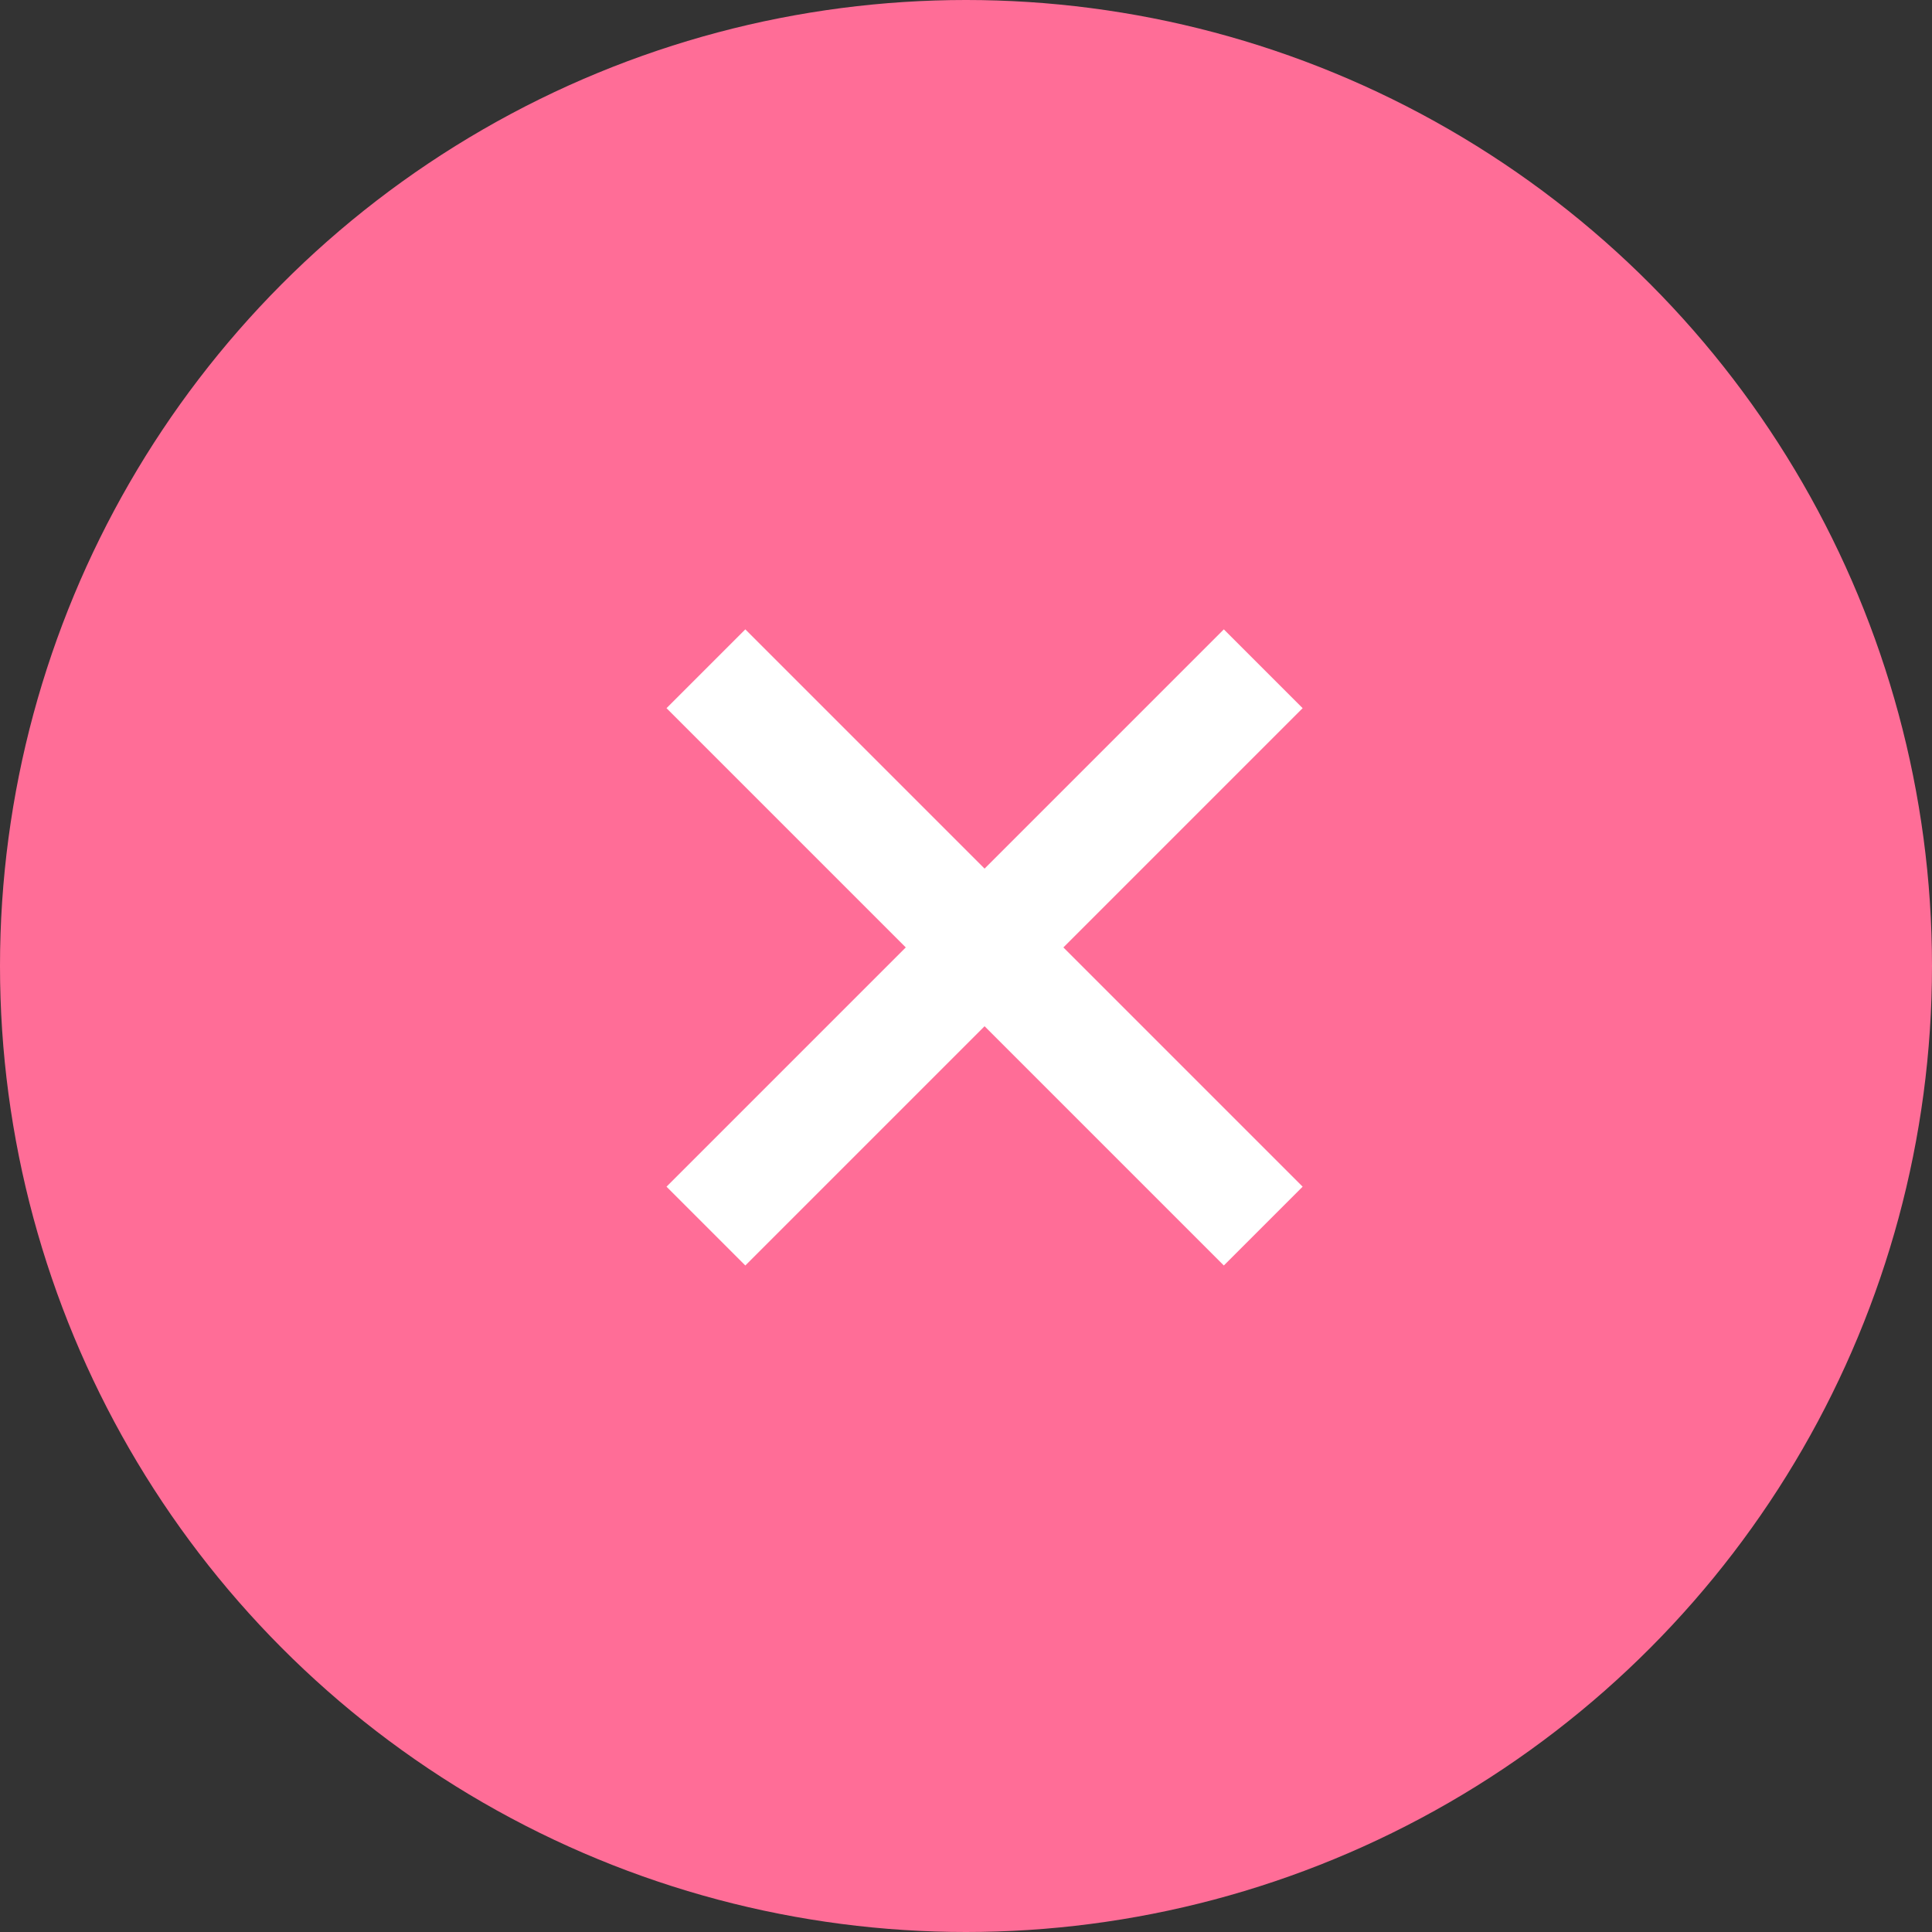
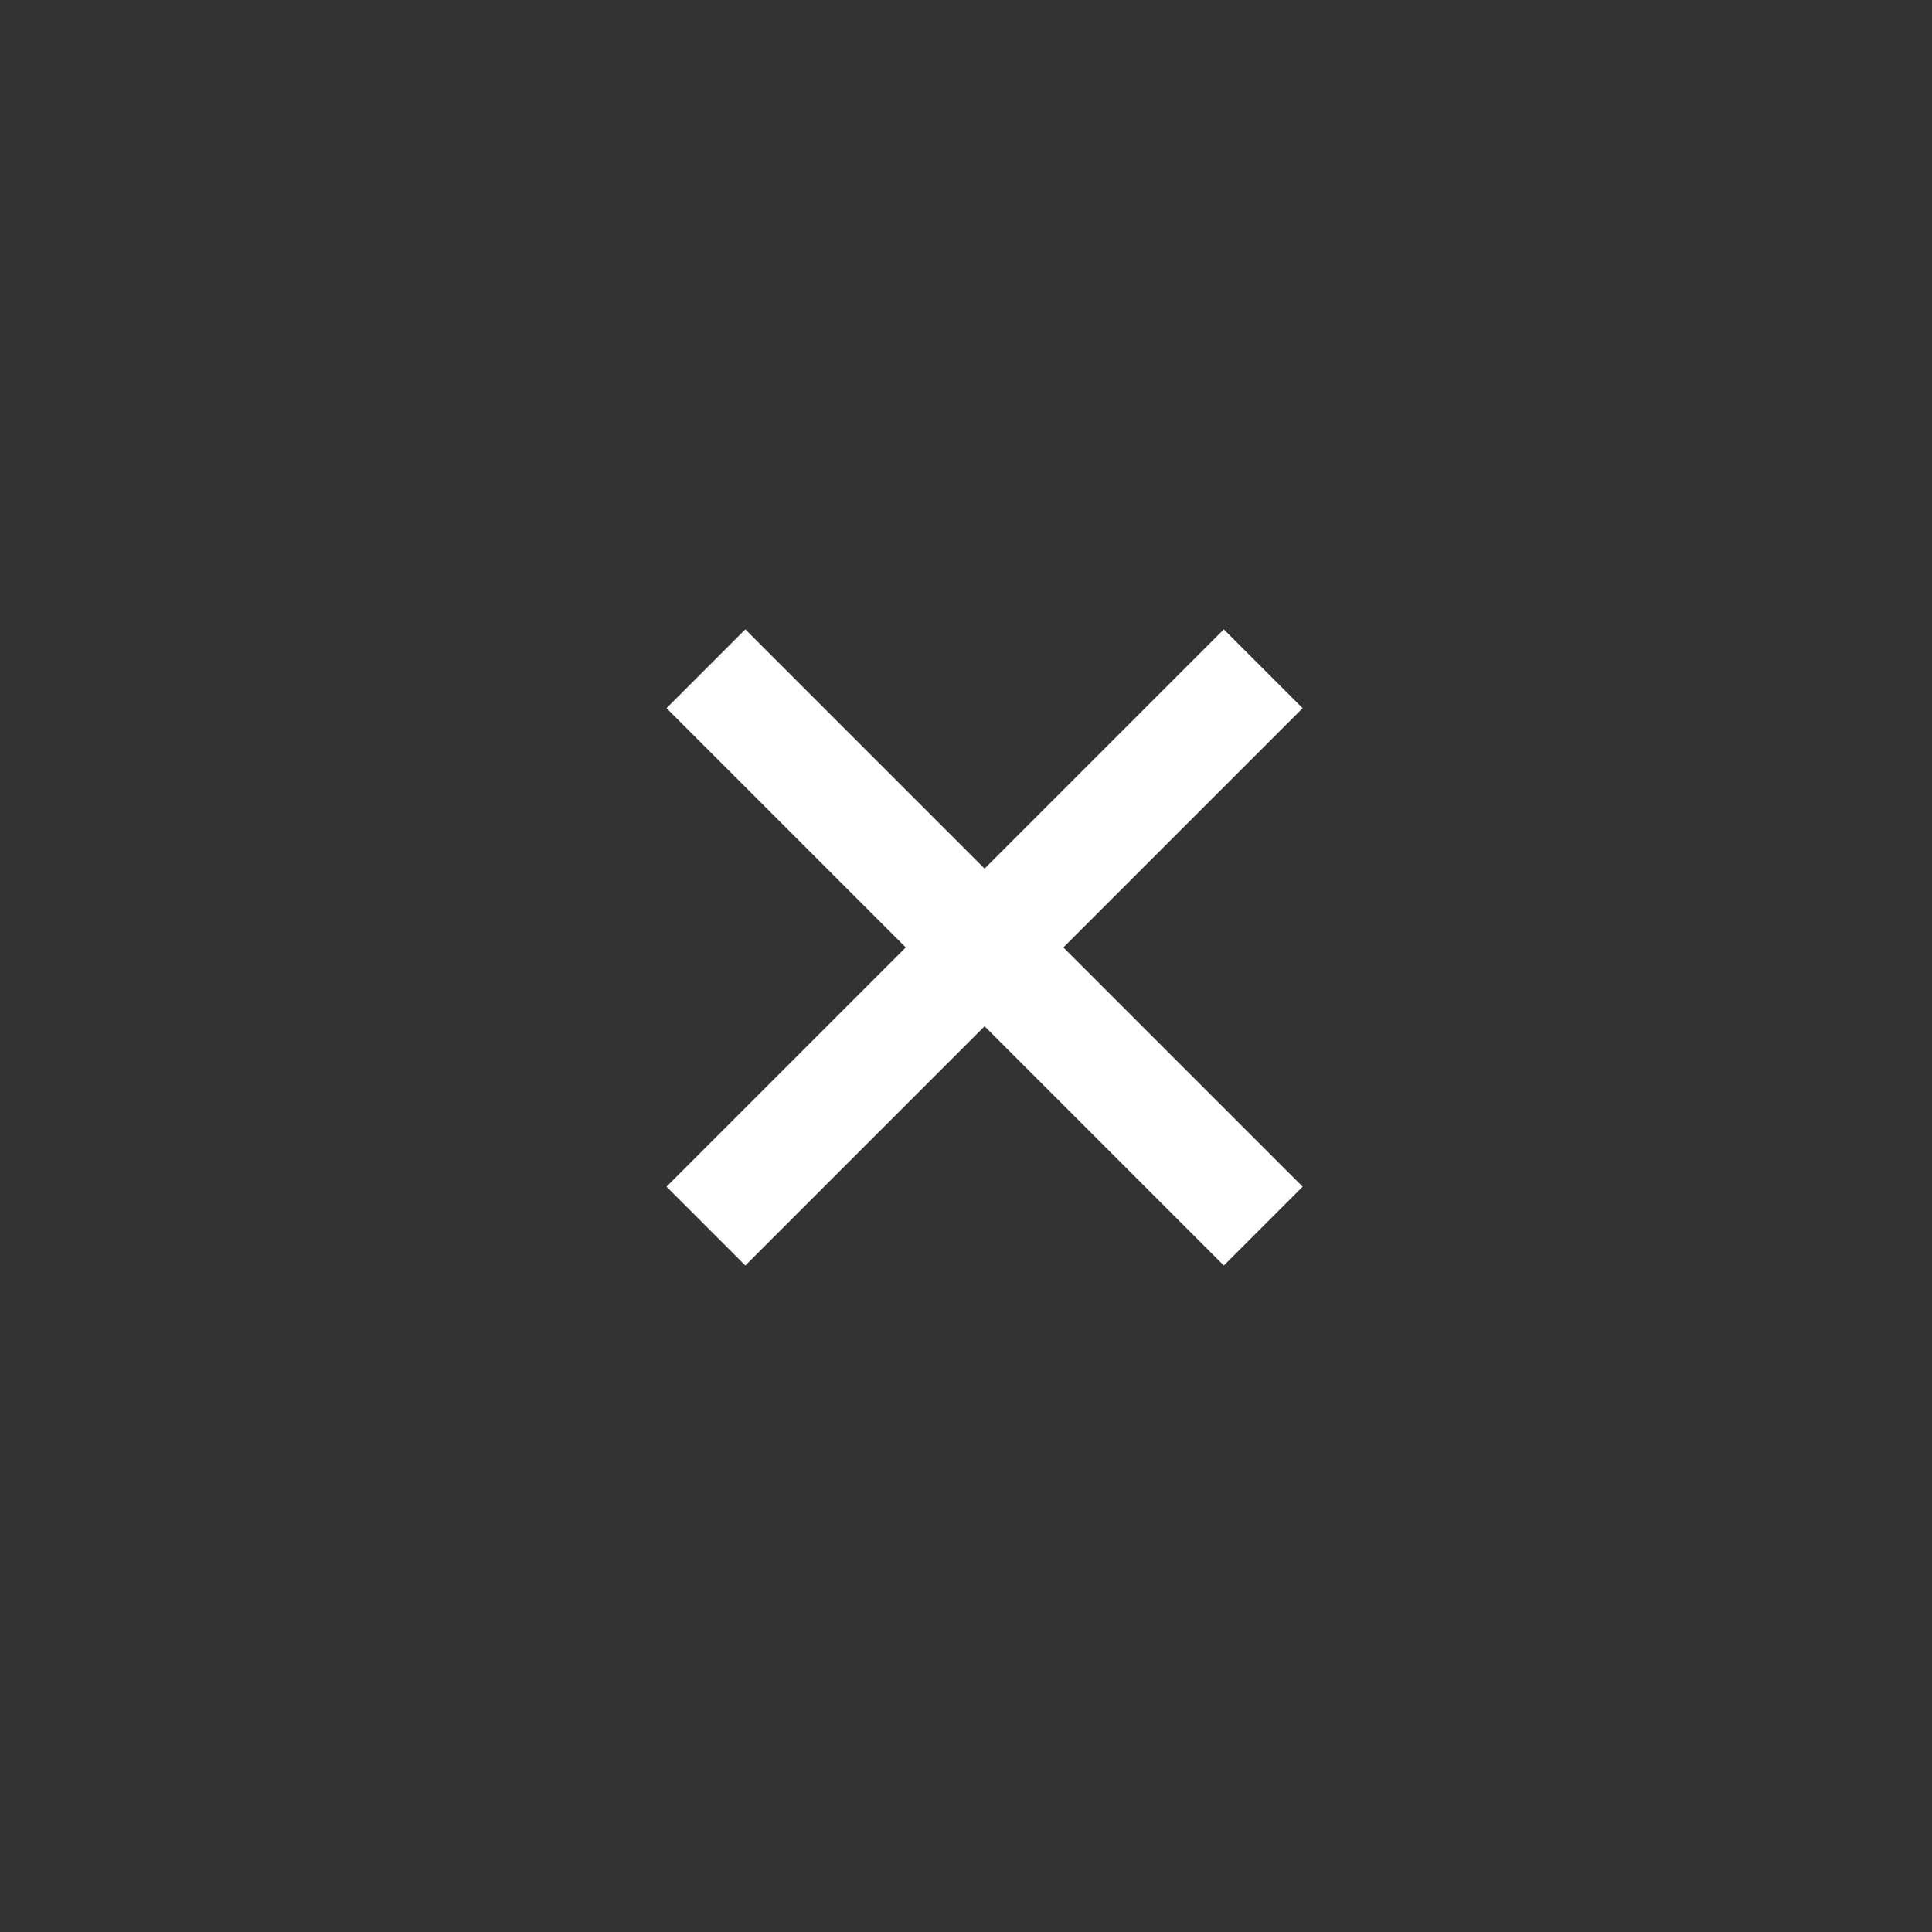
<svg xmlns="http://www.w3.org/2000/svg" width="52" height="52" viewBox="0 0 52 52" fill="none">
  <rect x="0" y="0" width="52" height="52" fill="#333333" stroke="none" />
-   <circle cx="26" cy="26" r="26" fill="#FF6D97" />
  <path d="M19 18L34 33" stroke="white" stroke-width="3" />
  <path d="M34 18L19 33" stroke="white" stroke-width="3" />
</svg>